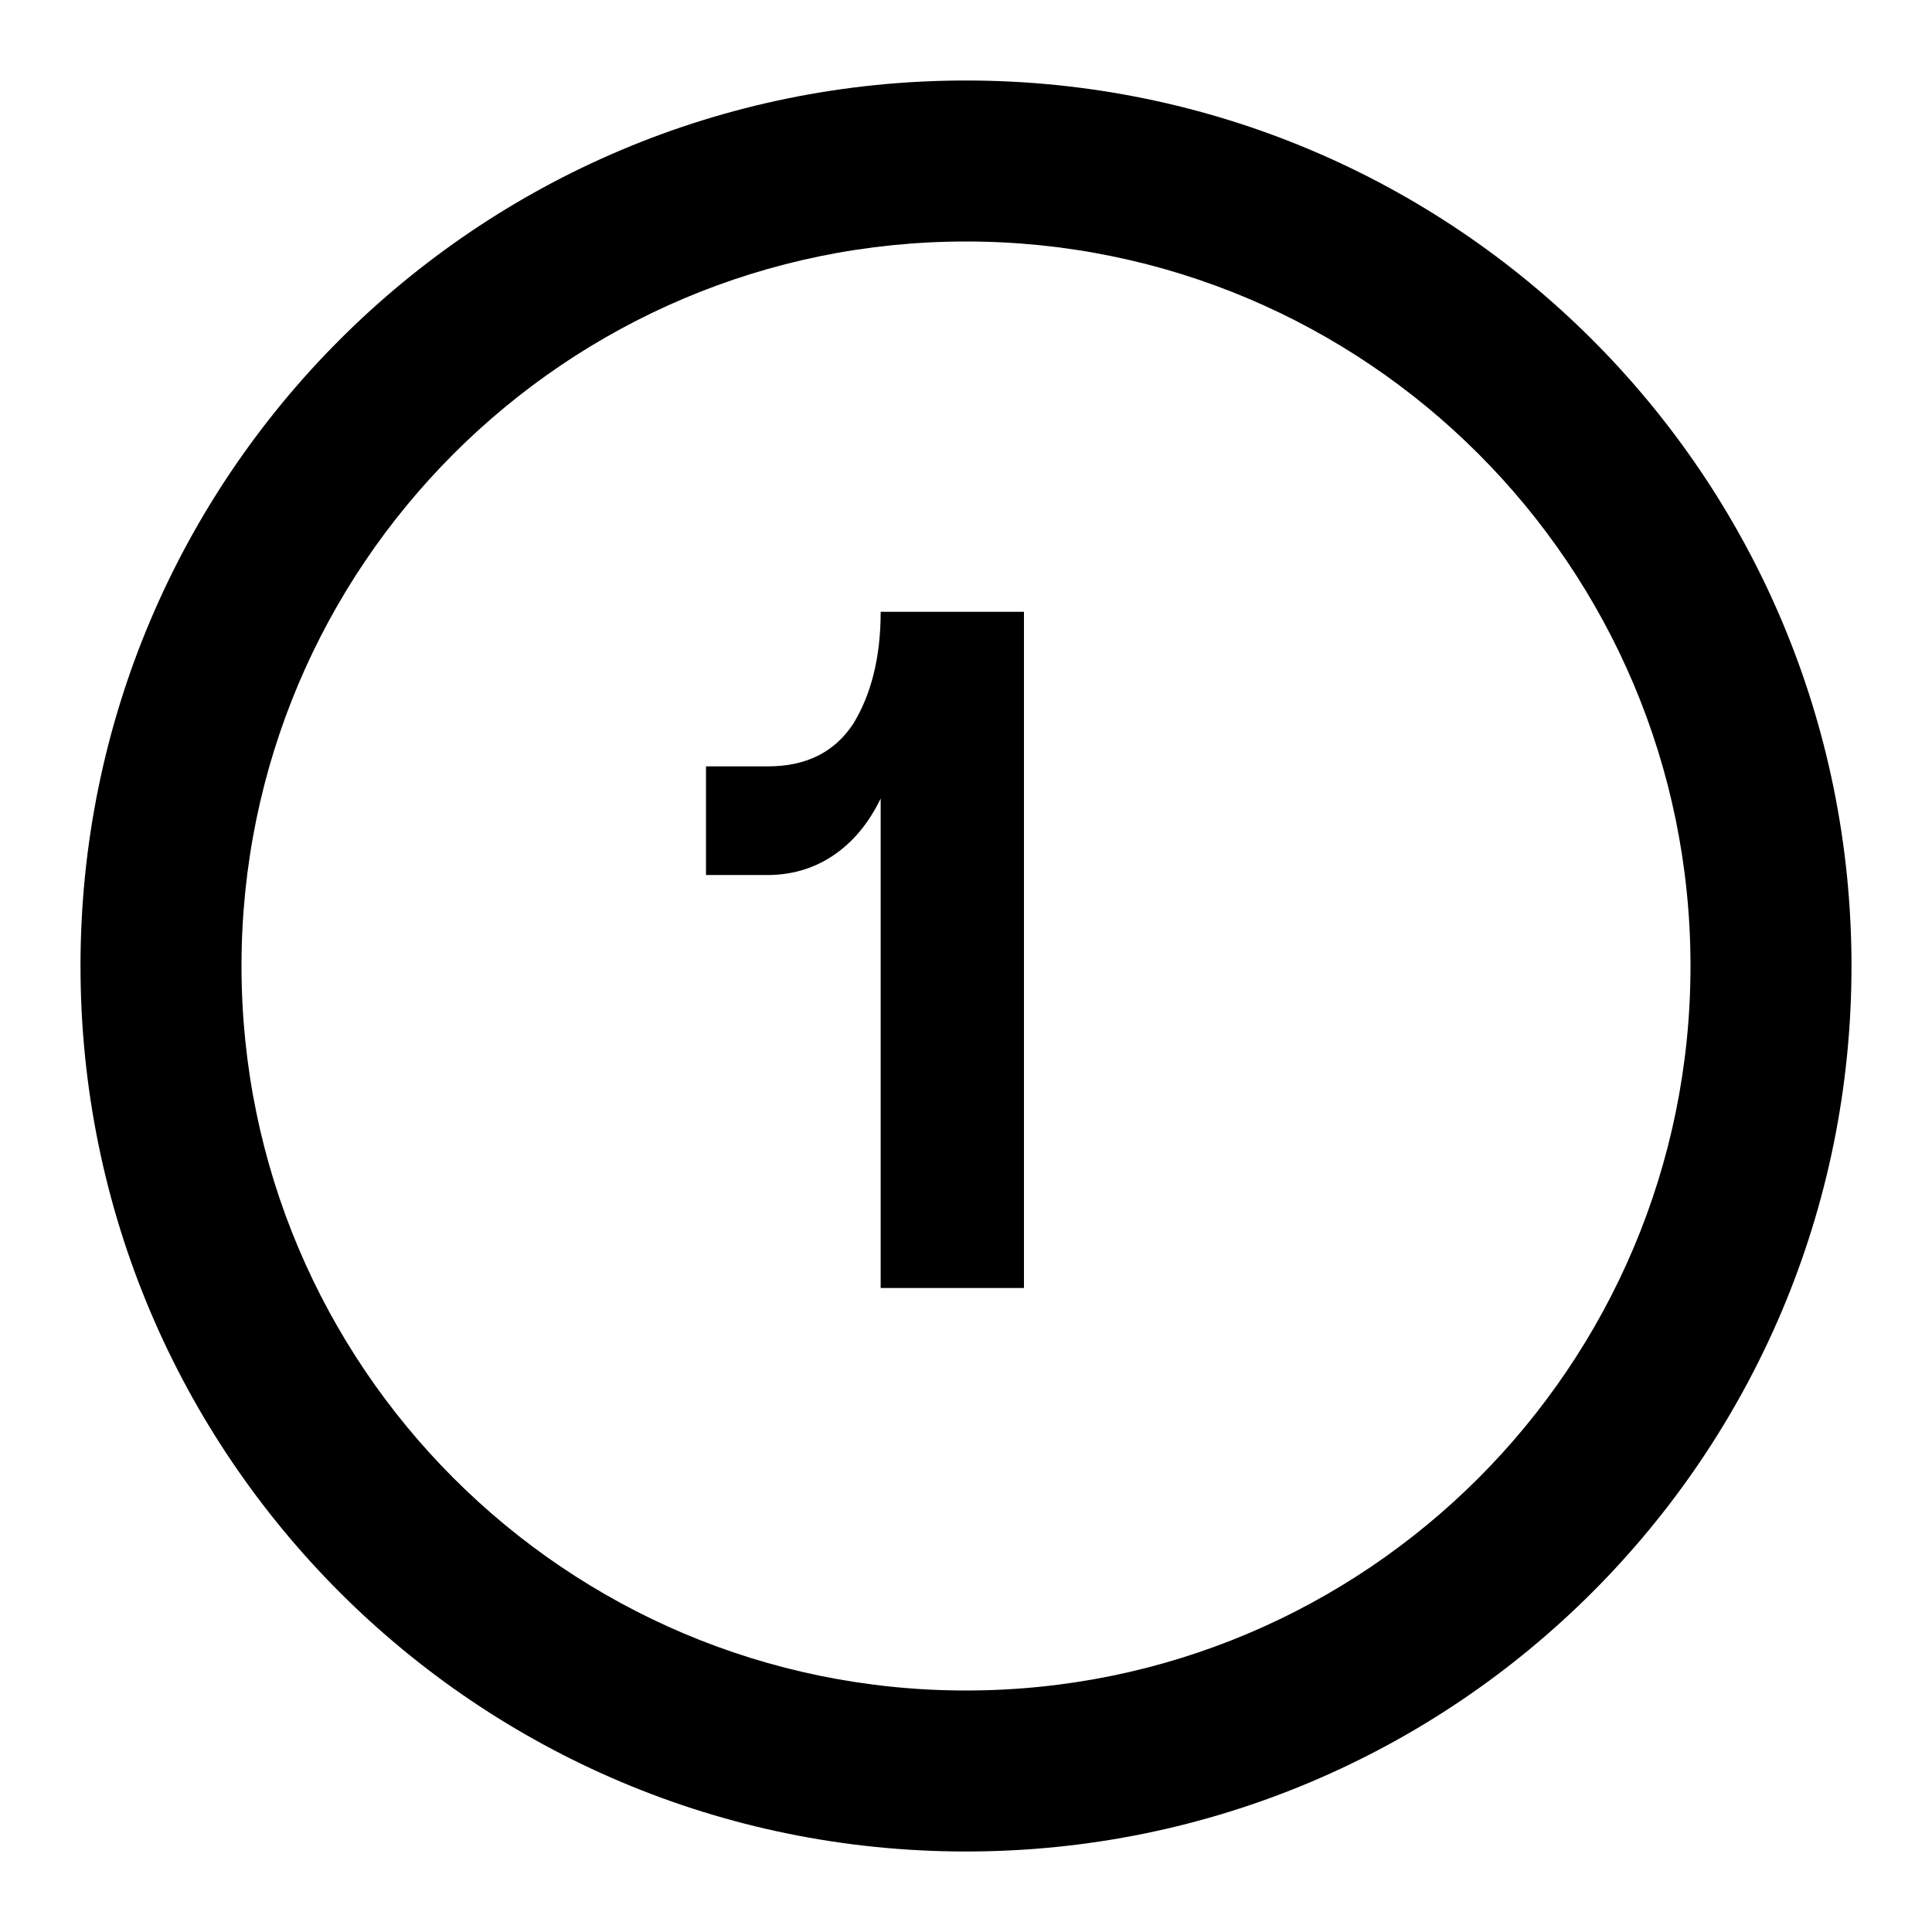
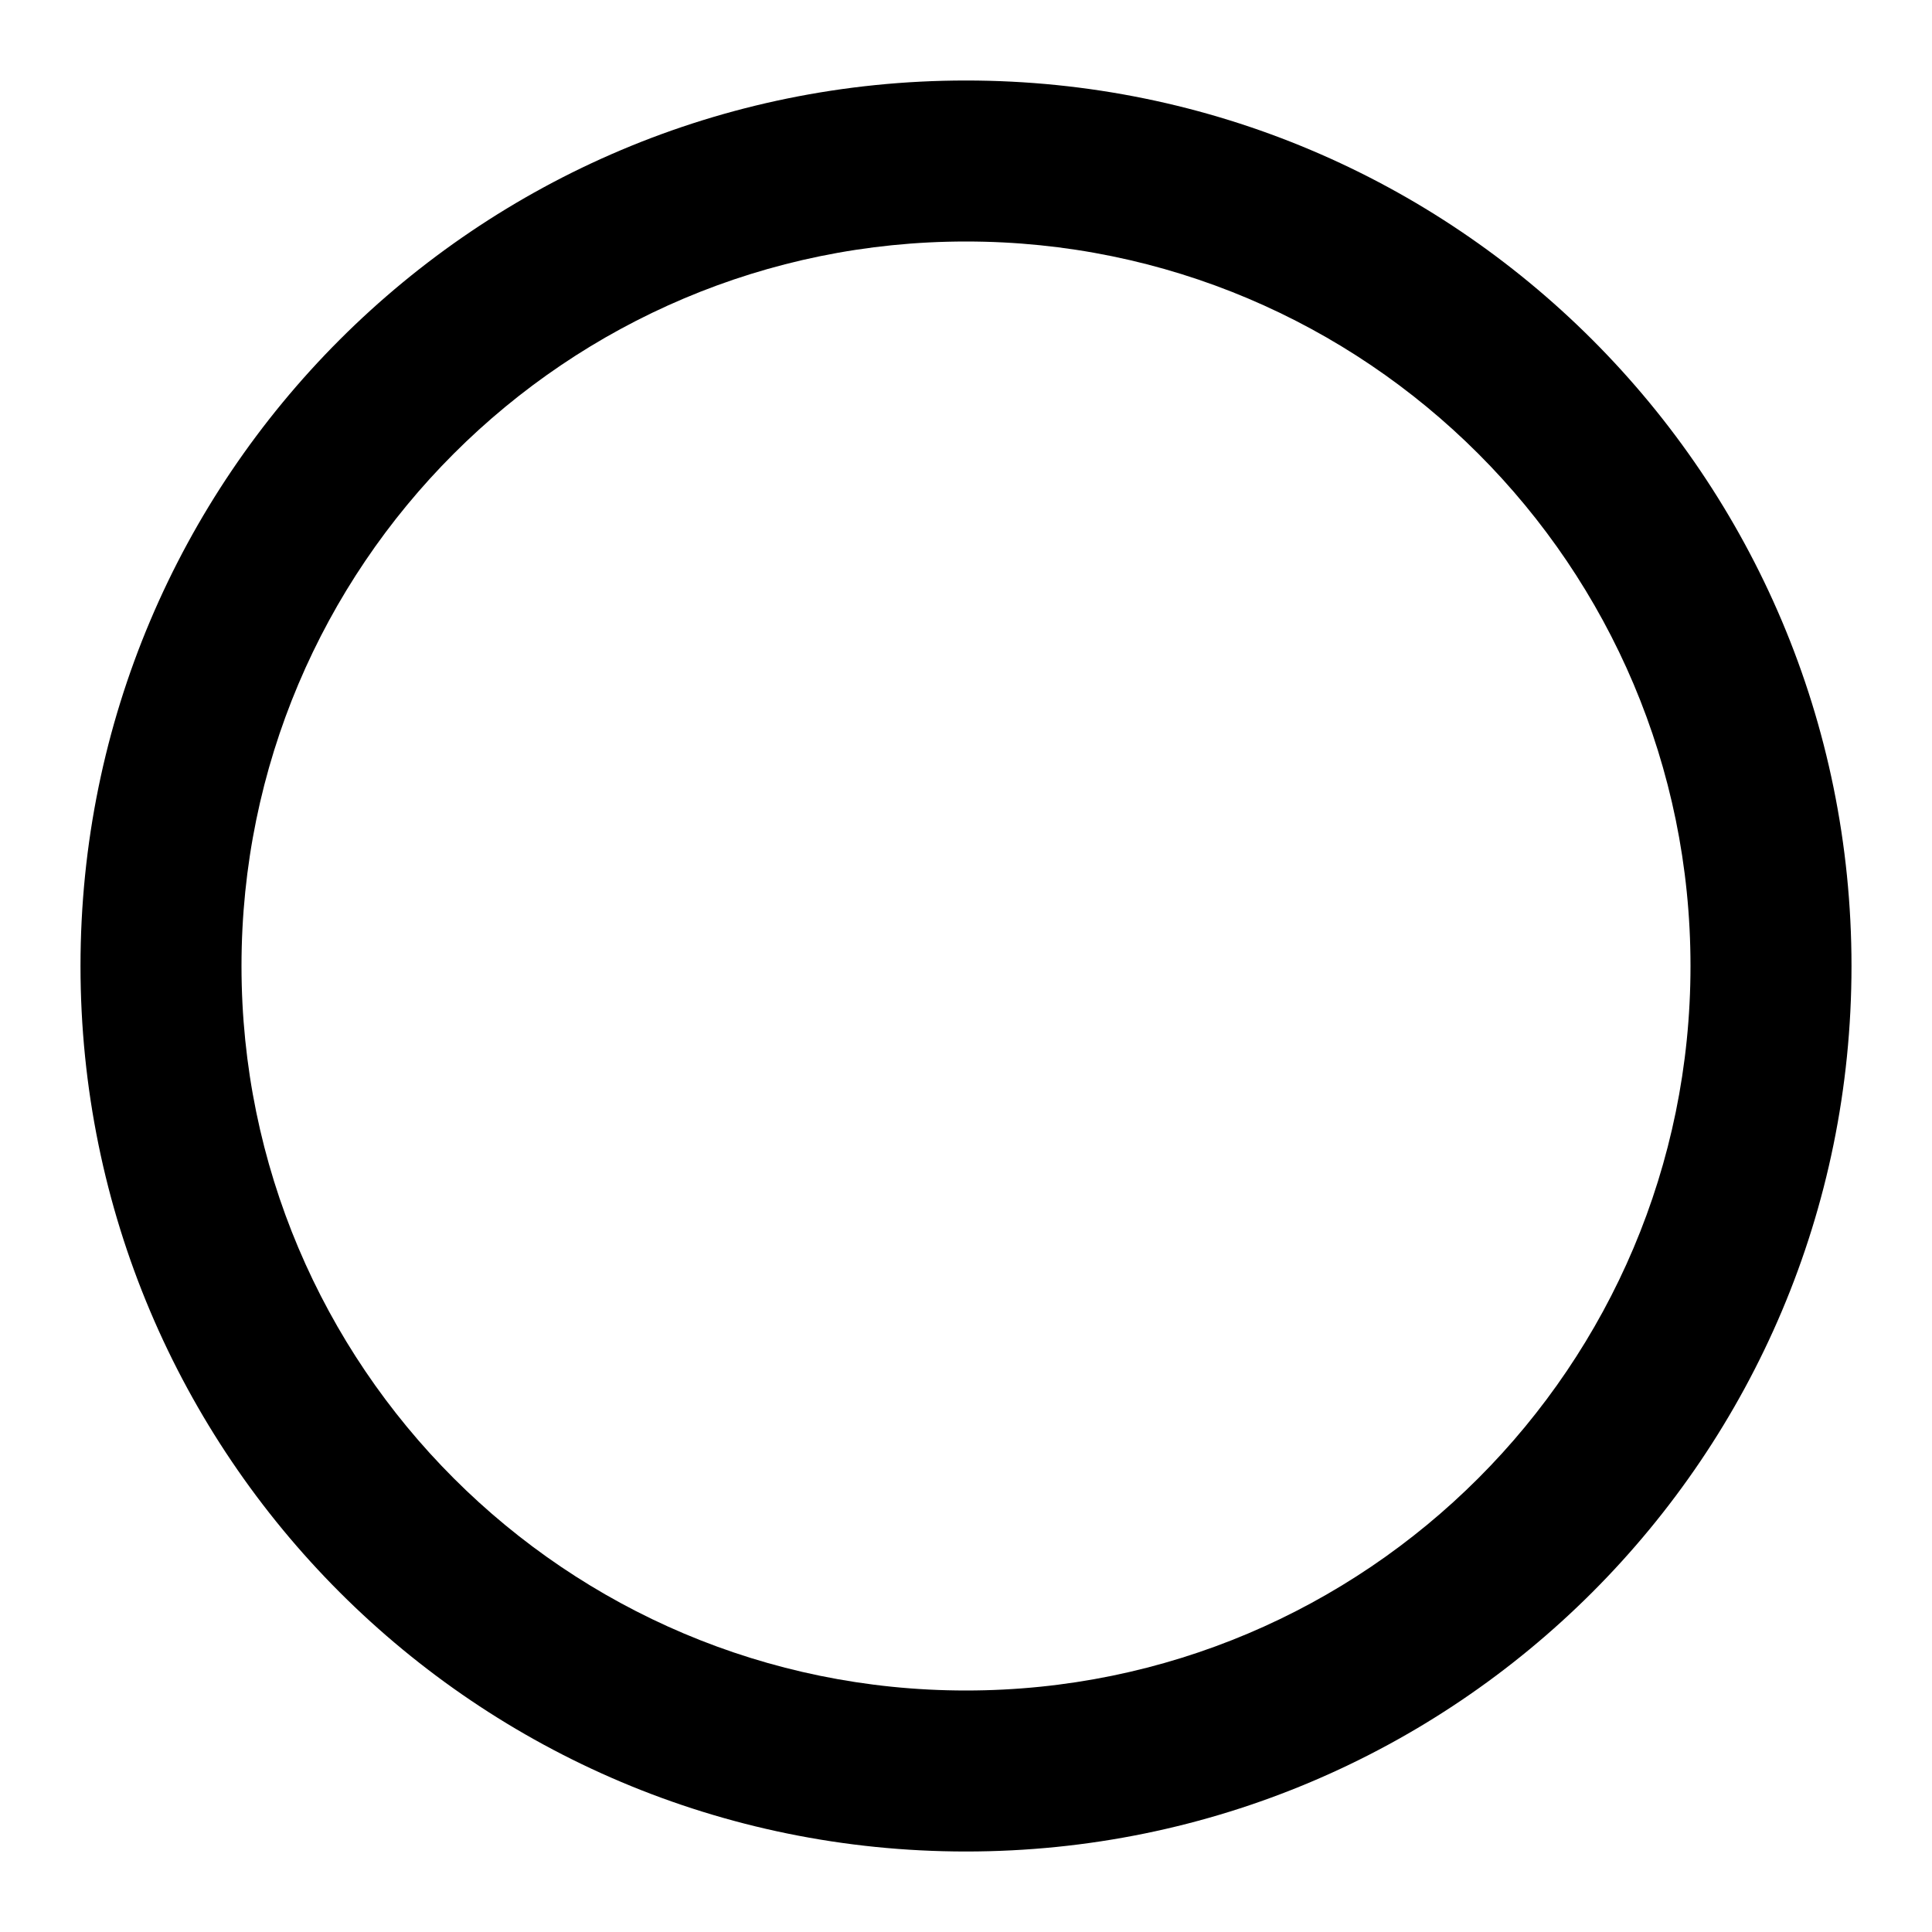
<svg xmlns="http://www.w3.org/2000/svg" version="1.1" id="Layer_1" x="0px" y="0px" viewBox="0 0 24 24" style="enable-background:new 0 0 24 24;" xml:space="preserve">
  <style type="text/css">
	.st0{opacity:0;fill:#FFFFFF;stroke:#000000;stroke-miterlimit:10;}
	.st1{fill-rule:evenodd;clip-rule:evenodd;}
</style>
  <rect class="st0" width="24" height="24" />
  <path class="st1" d="M12,21c4.97,0,9-4.03,9-9c0-4.97-4.03-9-9-9c-4.97,0-9,4.03-9,9C3,16.97,7.03,21,12,21z M12,23  c6.08,0,11-4.92,11-11c0-6.08-4.92-11-11-11C5.92,1,1,5.92,1,12C1,18.08,5.92,23,12,23z" />
-   <path d="M10.93,8.92l0.32-0.48c0,0.48-0.07,0.9-0.22,1.27c-0.14,0.37-0.34,0.66-0.6,0.86c-0.26,0.2-0.56,0.3-0.9,0.3H8.77V9.52h0.77  c0.48,0,0.83-0.18,1.06-0.53c0.22-0.36,0.34-0.82,0.34-1.39h1.78V16h-1.78V8.92z" />
</svg>